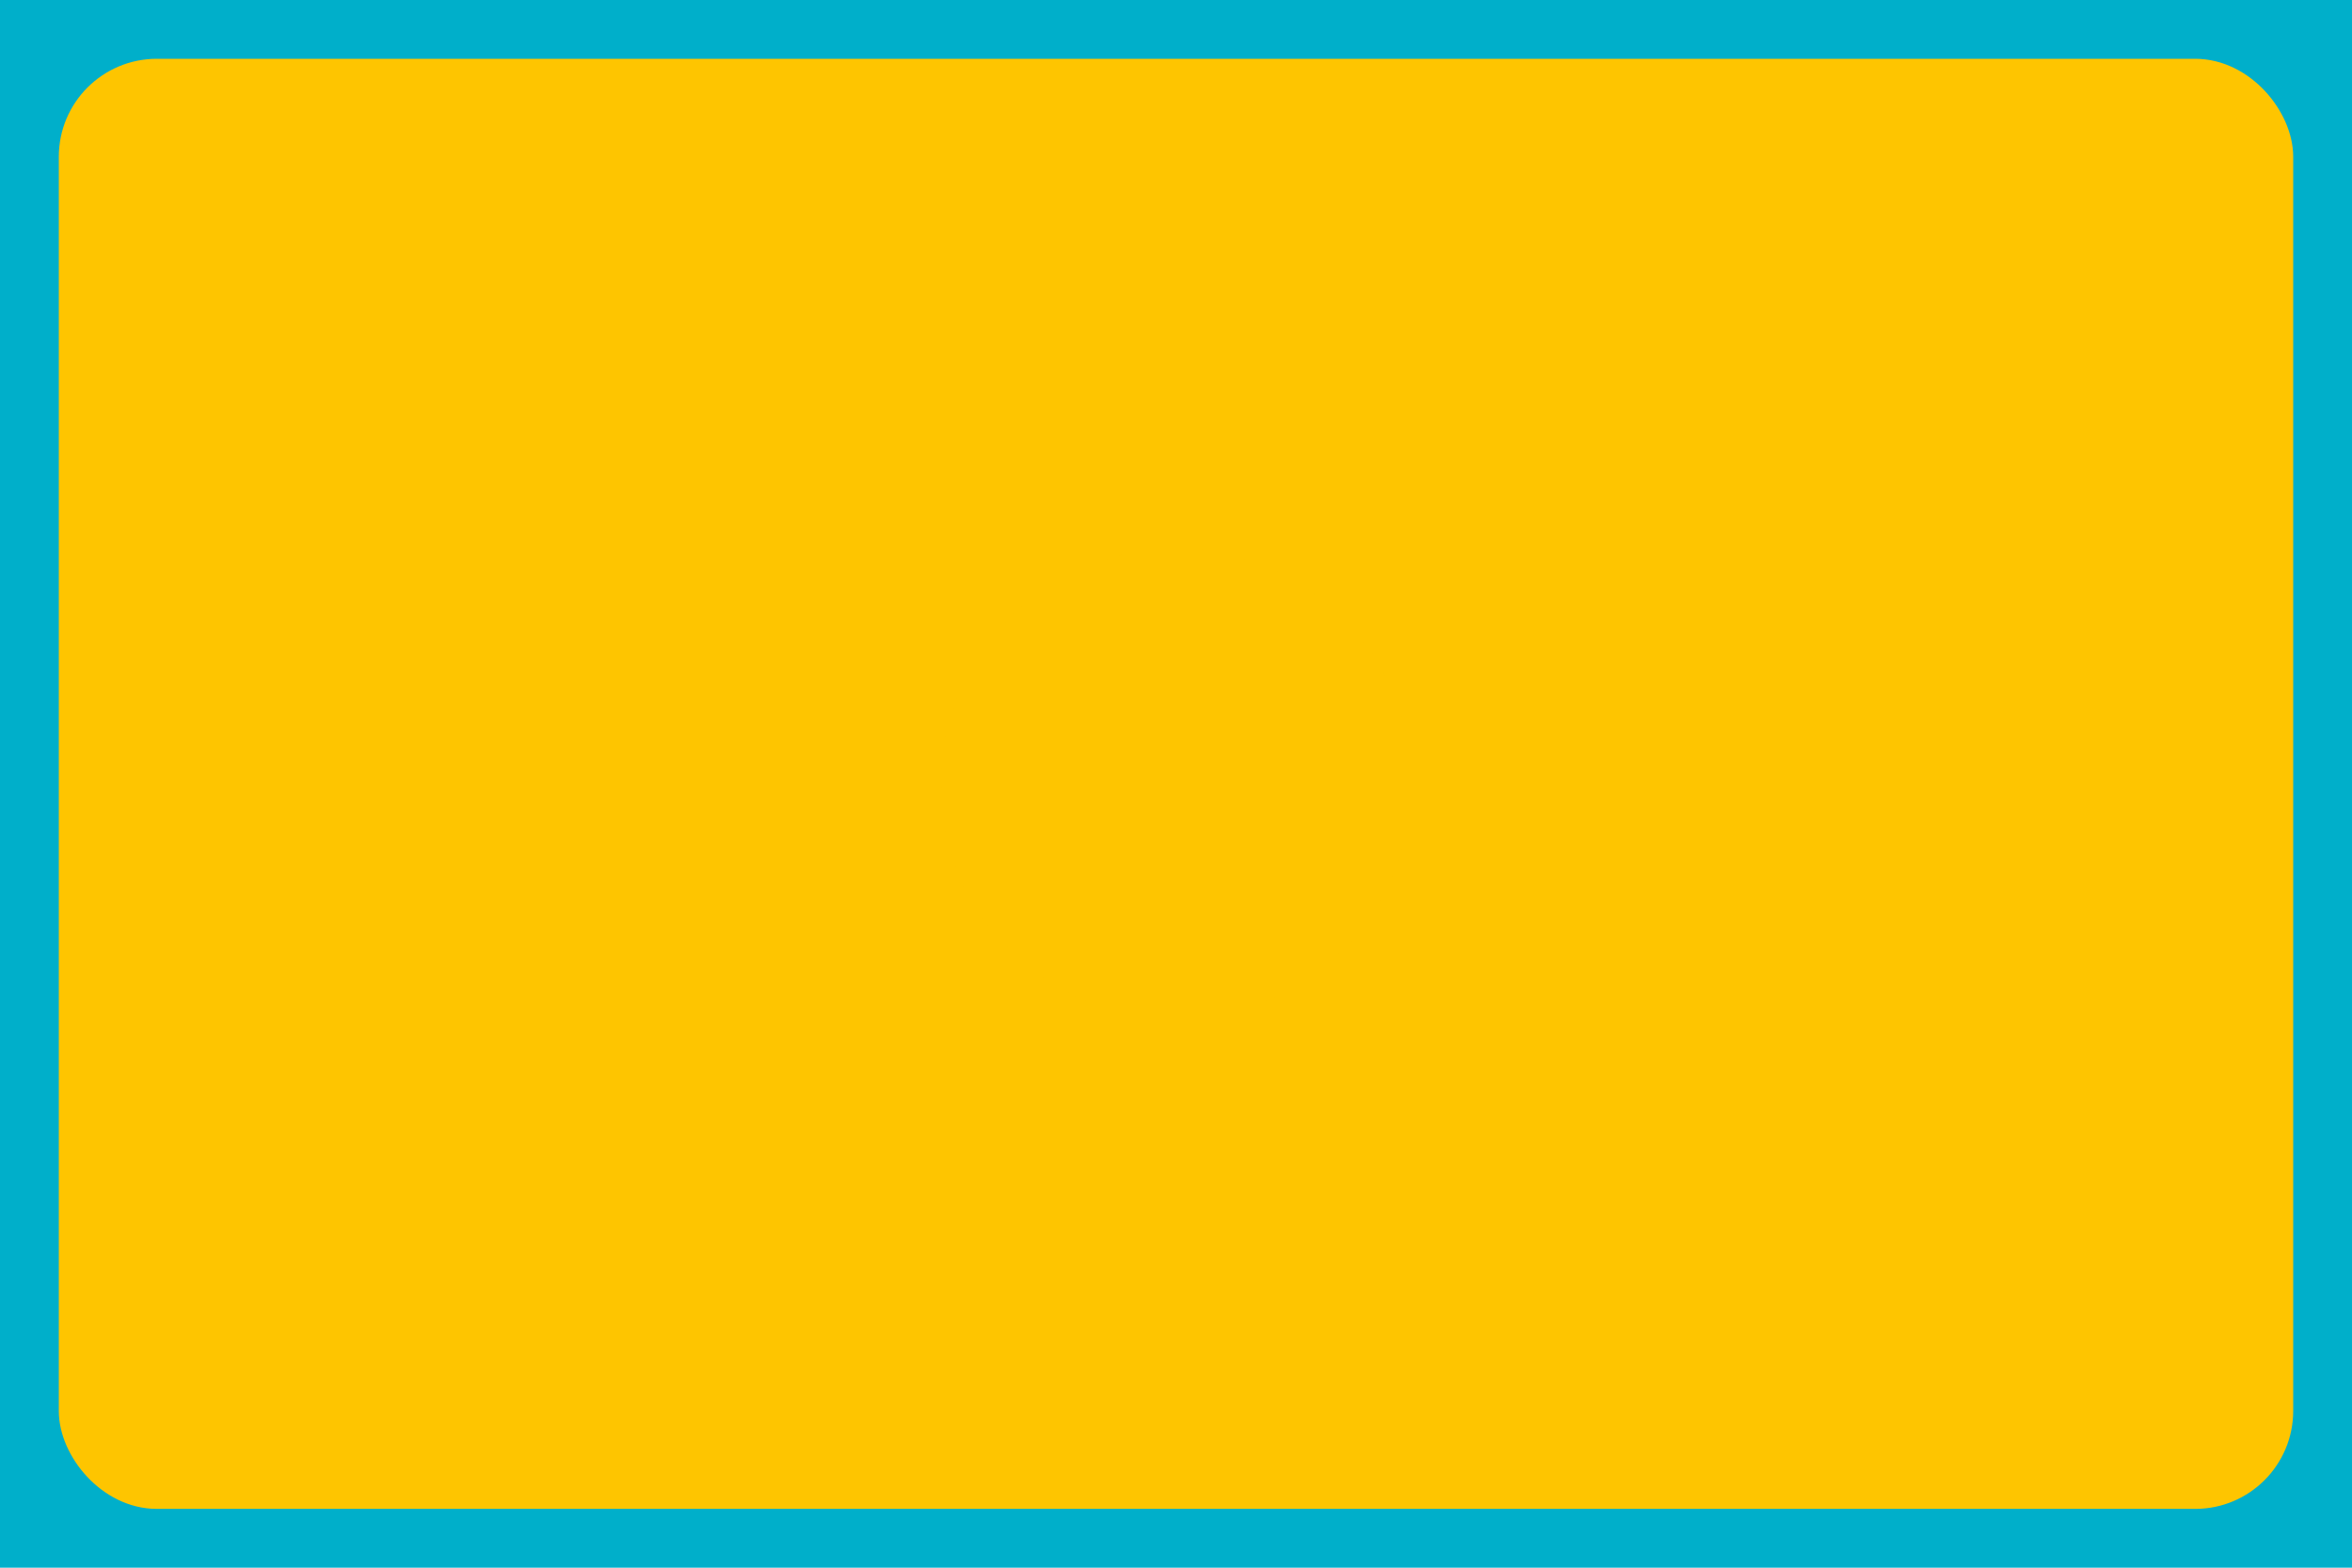
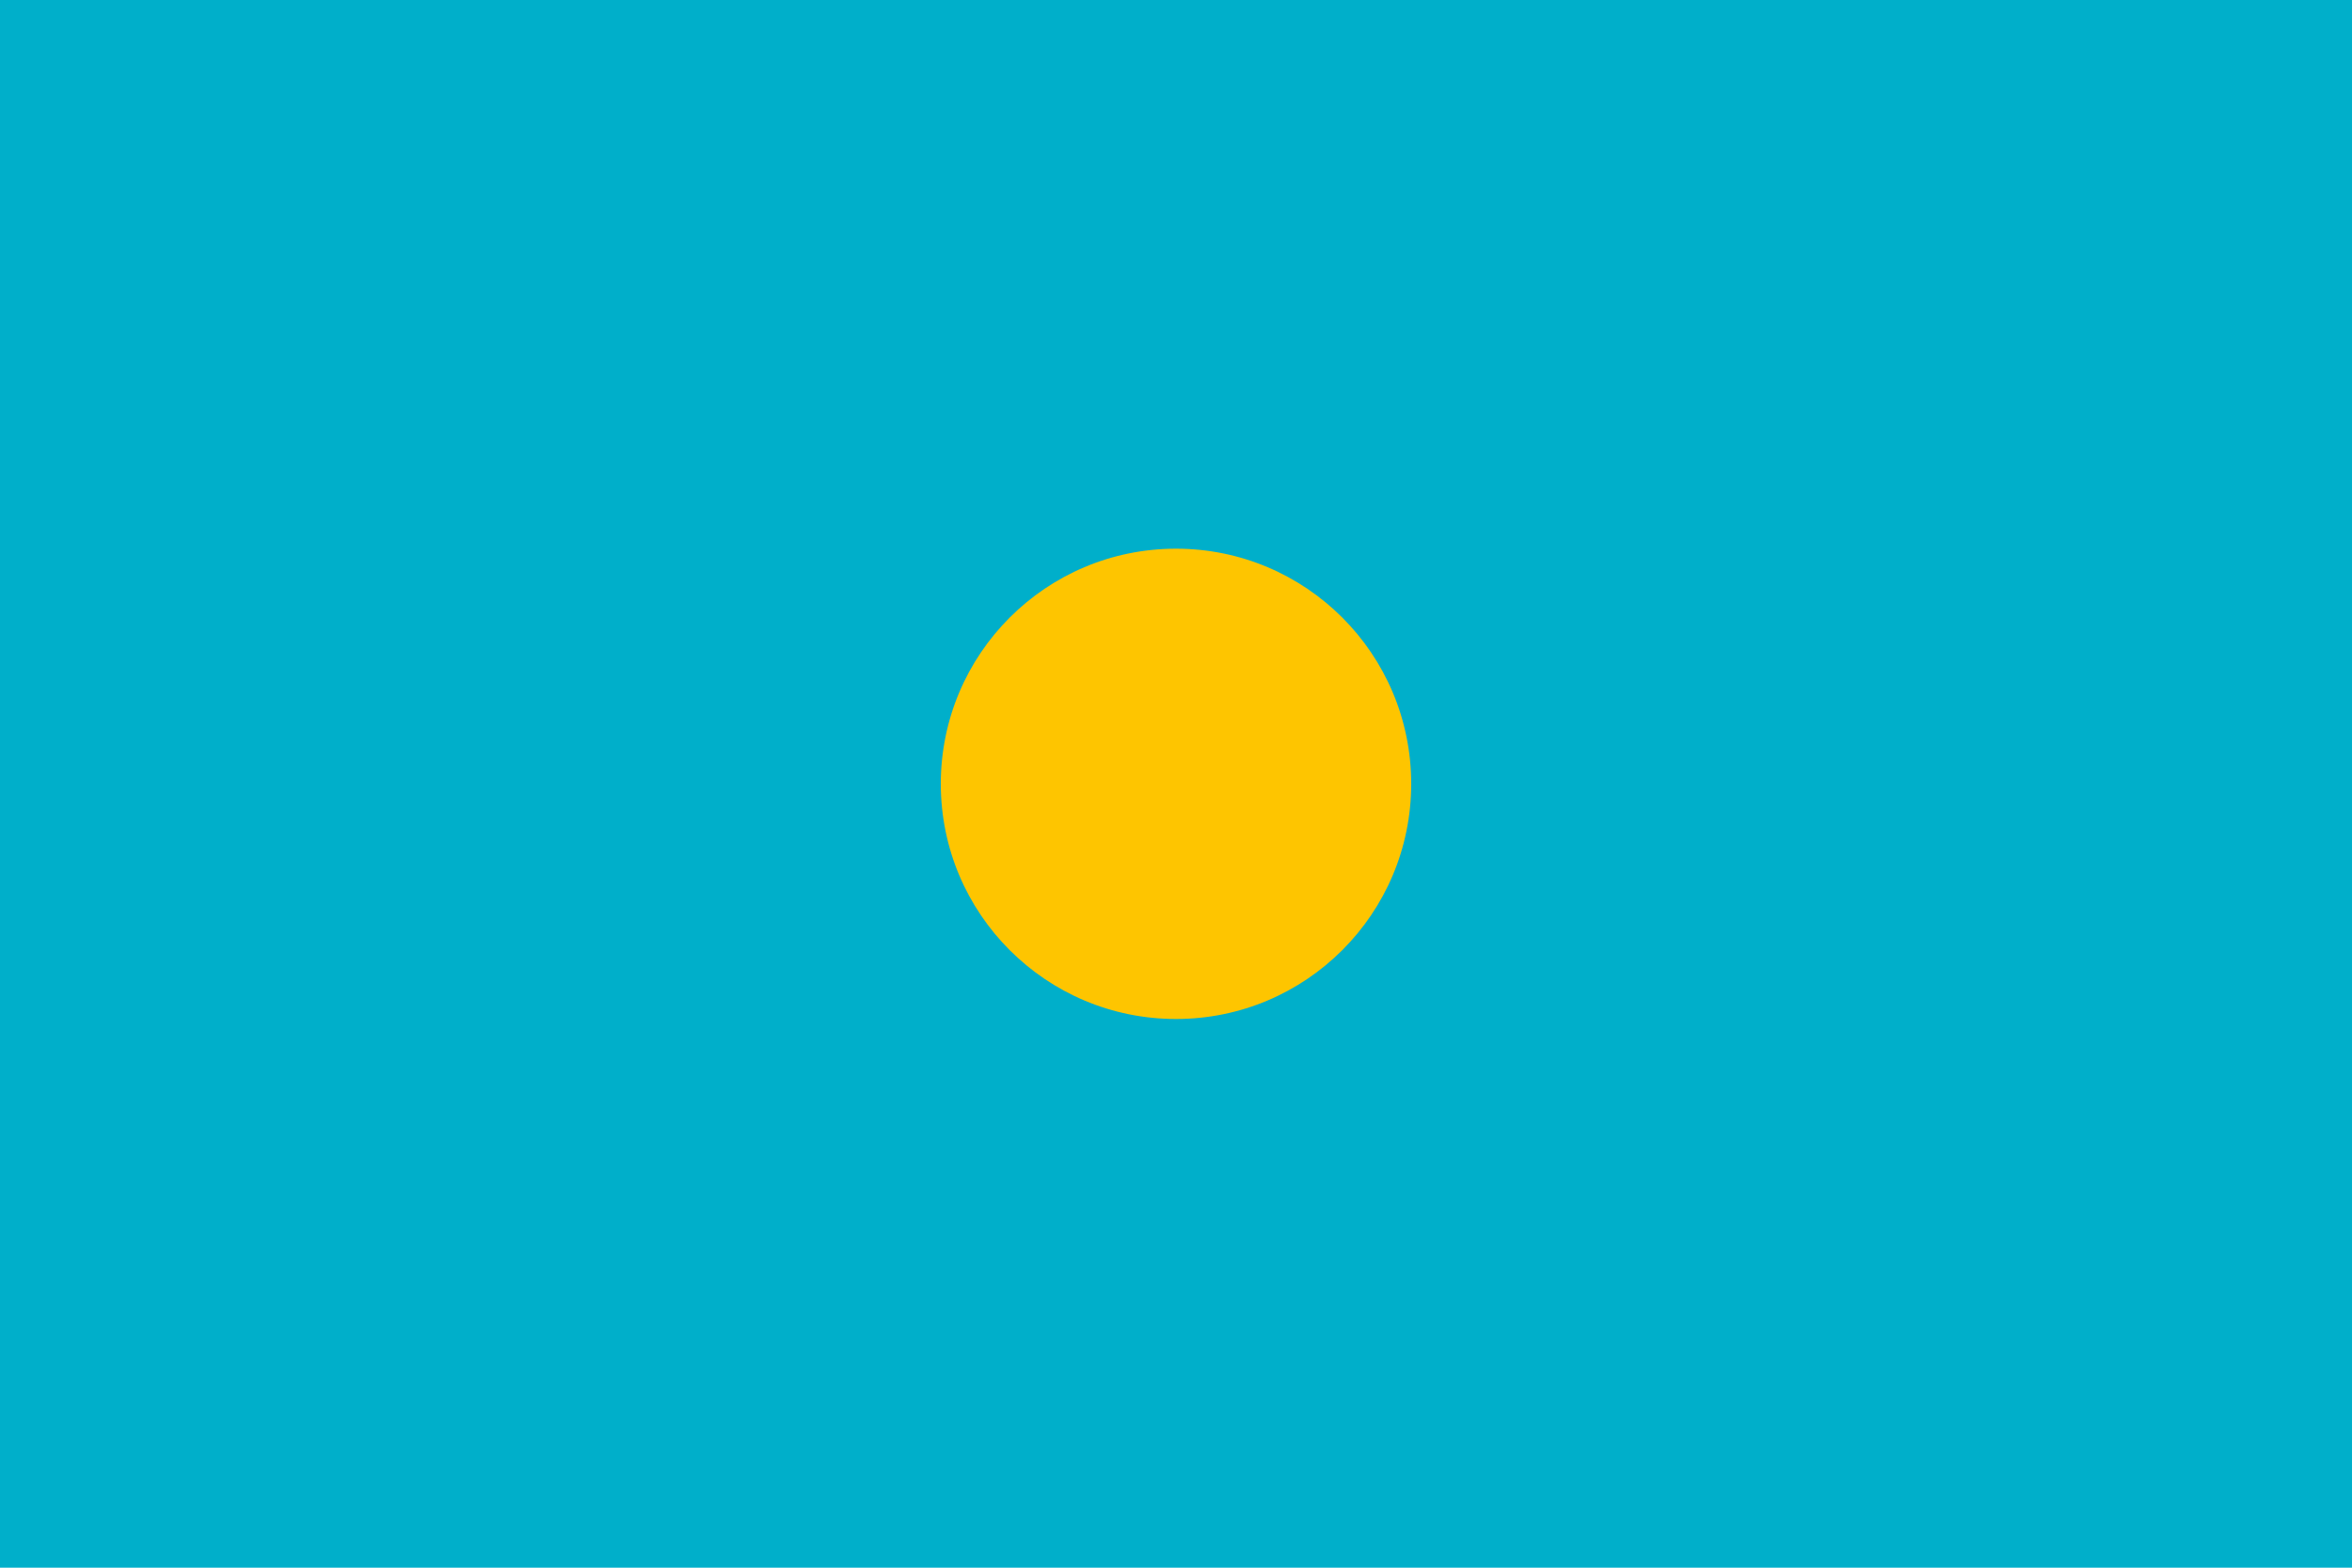
<svg xmlns="http://www.w3.org/2000/svg" viewBox="0 0 3 2" width="300" height="200">
  <rect fill="#00afca" width="3" height="2" />
-   <rect fill="#fec500" x="0.1" y="0.1" width="2.8" height="1.8" stroke="#fec500" stroke-width="0.05" rx="0.1" />
  <circle fill="#fec500" cx="1.5" cy="1" r="0.3" />
</svg>